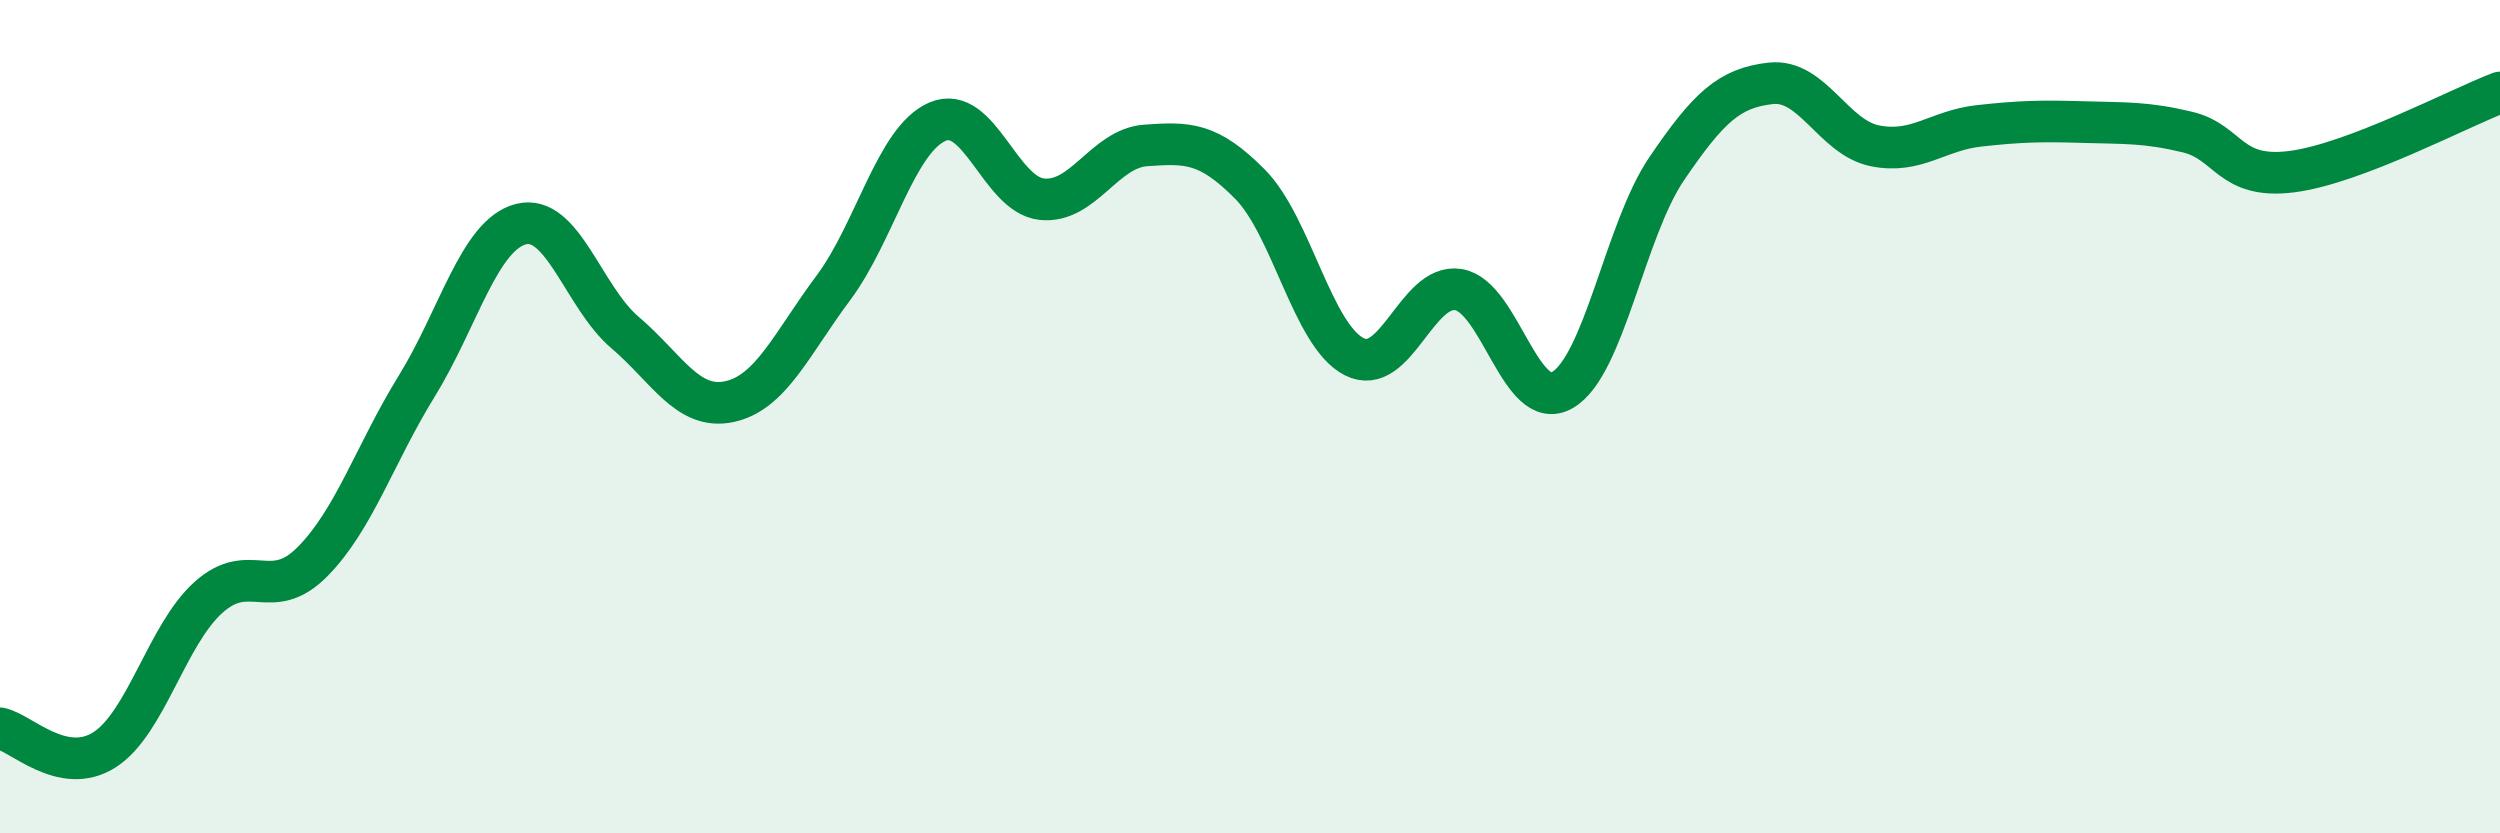
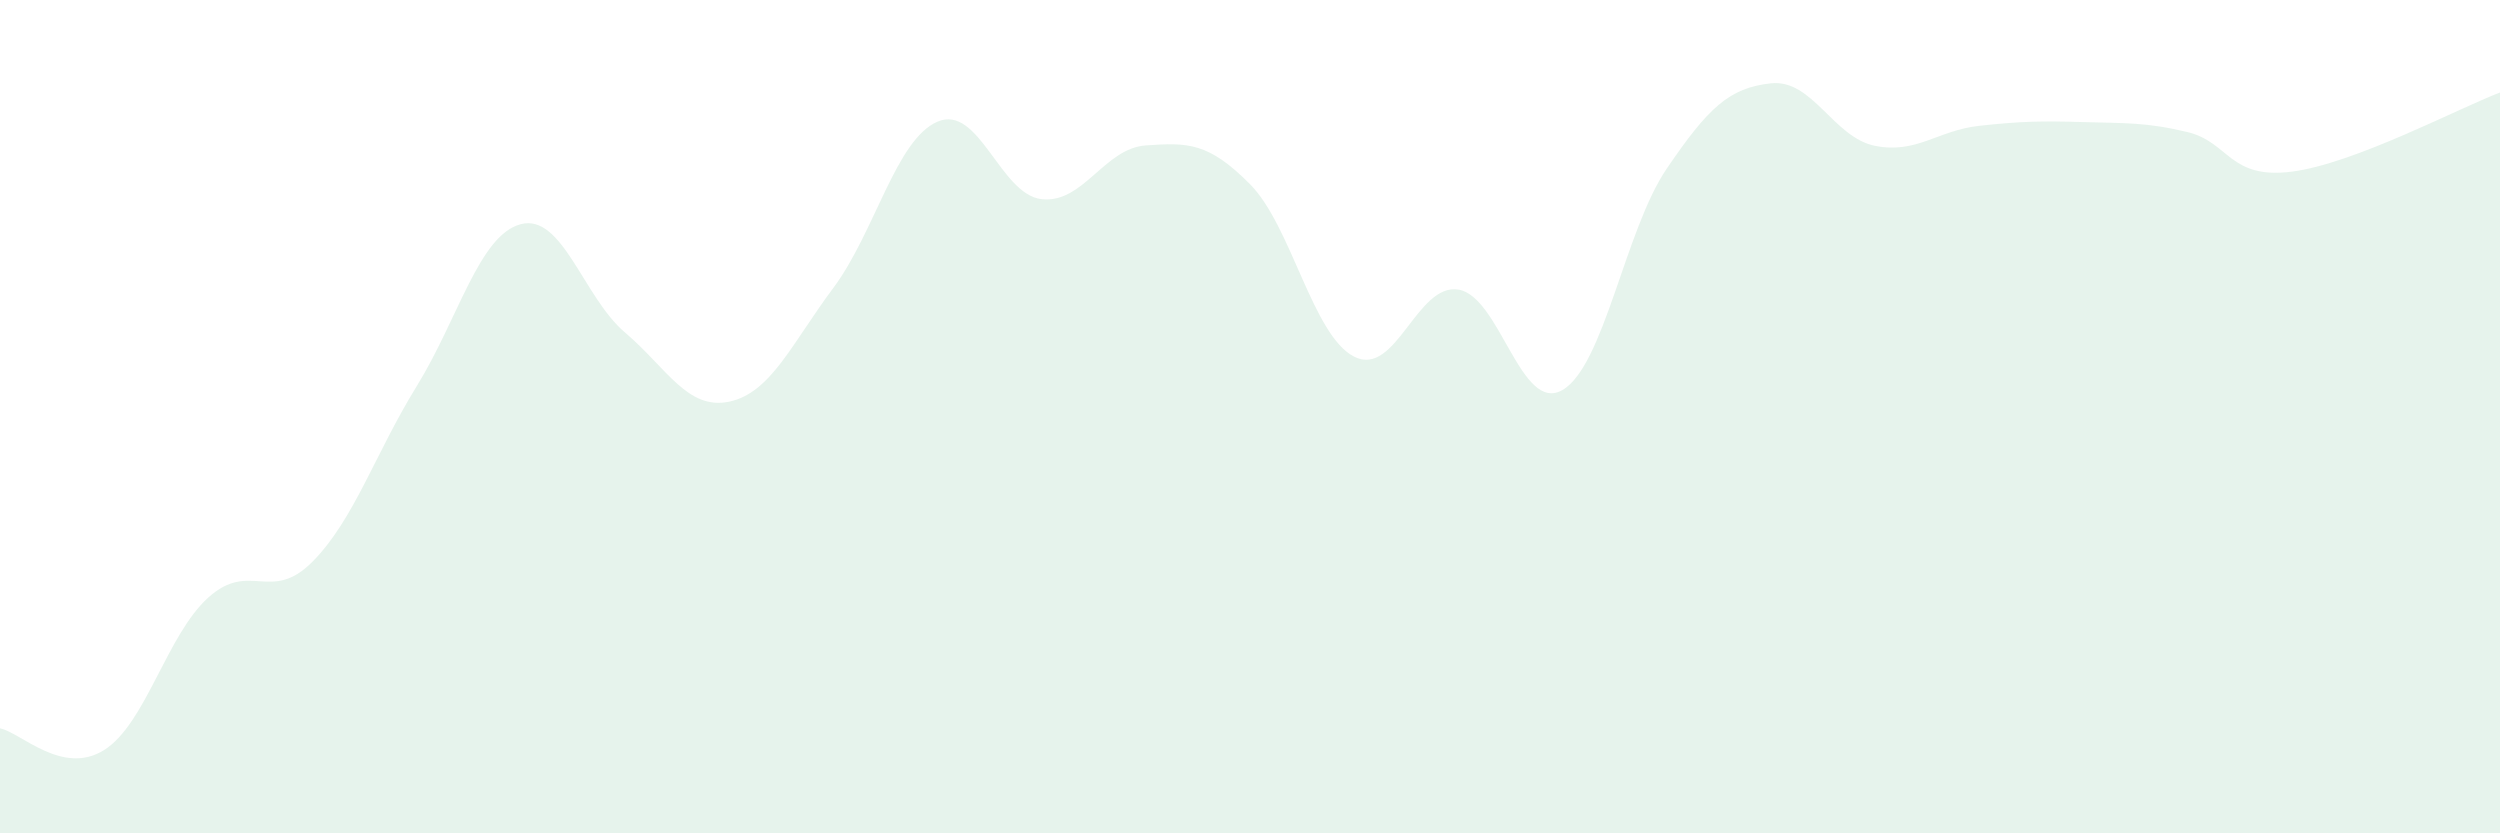
<svg xmlns="http://www.w3.org/2000/svg" width="60" height="20" viewBox="0 0 60 20">
  <path d="M 0,17.48 C 0.5,17.58 1.5,18.63 2.5,18 C 3.5,17.37 4,15.24 5,14.34 C 6,13.44 6.5,14.49 7.5,13.48 C 8.5,12.47 9,10.89 10,9.27 C 11,7.65 11.5,5.64 12.5,5.38 C 13.5,5.12 14,7.13 15,7.98 C 16,8.83 16.5,9.85 17.5,9.64 C 18.5,9.43 19,8.25 20,6.91 C 21,5.57 21.5,3.35 22.5,2.92 C 23.5,2.49 24,4.67 25,4.78 C 26,4.89 26.5,3.56 27.5,3.49 C 28.5,3.42 29,3.41 30,4.42 C 31,5.43 31.5,8.05 32.5,8.56 C 33.5,9.07 34,6.79 35,6.95 C 36,7.11 36.5,9.94 37.5,9.36 C 38.5,8.78 39,5.52 40,4.05 C 41,2.58 41.5,2.11 42.5,2 C 43.5,1.89 44,3.3 45,3.5 C 46,3.7 46.5,3.13 47.5,3.02 C 48.5,2.91 49,2.9 50,2.93 C 51,2.96 51.5,2.93 52.5,3.17 C 53.5,3.41 53.5,4.31 55,4.12 C 56.5,3.93 59,2.6 60,2.22L60 20L0 20Z" fill="#008740" opacity="0.1" stroke-linecap="round" stroke-linejoin="round" />
-   <path d="M 0,17.48 C 0.5,17.58 1.5,18.63 2.5,18 C 3.5,17.37 4,15.24 5,14.34 C 6,13.44 6.5,14.49 7.5,13.48 C 8.5,12.47 9,10.89 10,9.27 C 11,7.65 11.5,5.64 12.5,5.38 C 13.5,5.12 14,7.13 15,7.98 C 16,8.83 16.5,9.85 17.5,9.64 C 18.5,9.43 19,8.25 20,6.91 C 21,5.57 21.5,3.35 22.5,2.92 C 23.5,2.49 24,4.67 25,4.78 C 26,4.89 26.5,3.56 27.5,3.49 C 28.5,3.42 29,3.41 30,4.42 C 31,5.43 31.5,8.05 32.5,8.56 C 33.5,9.07 34,6.79 35,6.95 C 36,7.11 36.5,9.94 37.5,9.36 C 38.5,8.78 39,5.52 40,4.05 C 41,2.58 41.5,2.11 42.5,2 C 43.5,1.89 44,3.3 45,3.5 C 46,3.7 46.5,3.13 47.5,3.02 C 48.5,2.91 49,2.9 50,2.93 C 51,2.96 51.5,2.93 52.5,3.17 C 53.5,3.41 53.5,4.31 55,4.12 C 56.5,3.93 59,2.6 60,2.22" stroke="#008740" stroke-width="1" fill="none" stroke-linecap="round" stroke-linejoin="round" />
</svg>